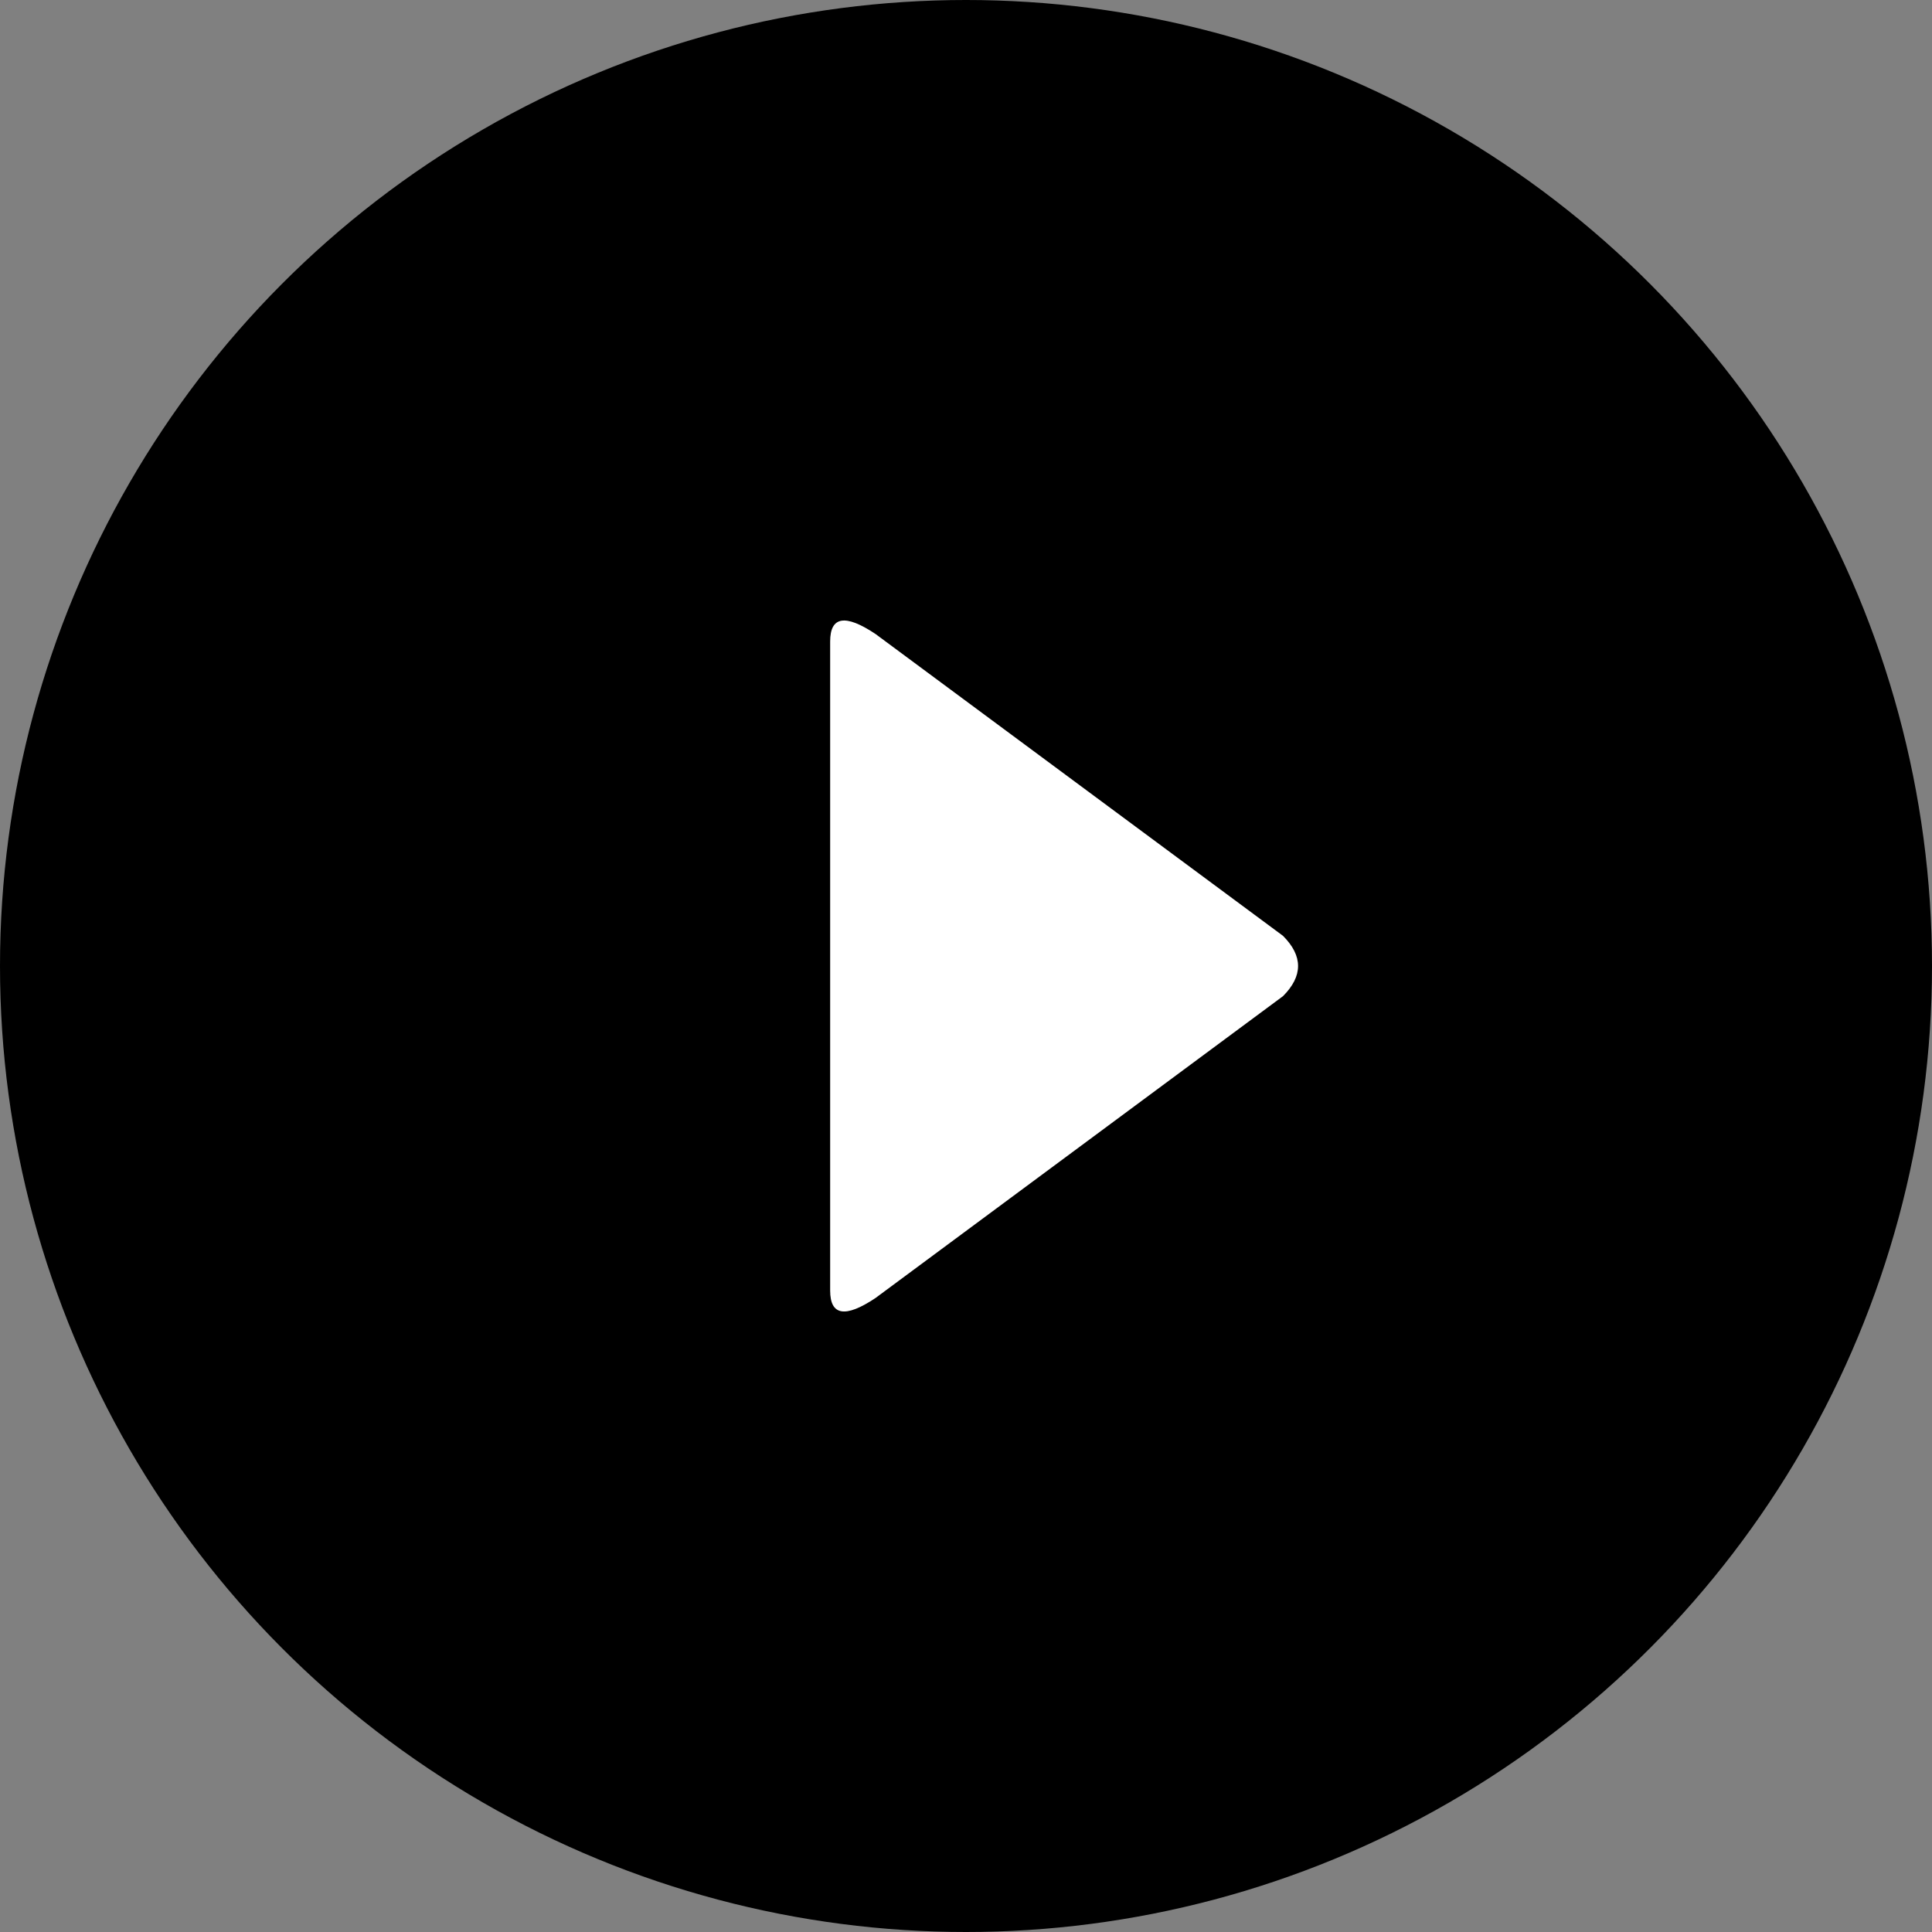
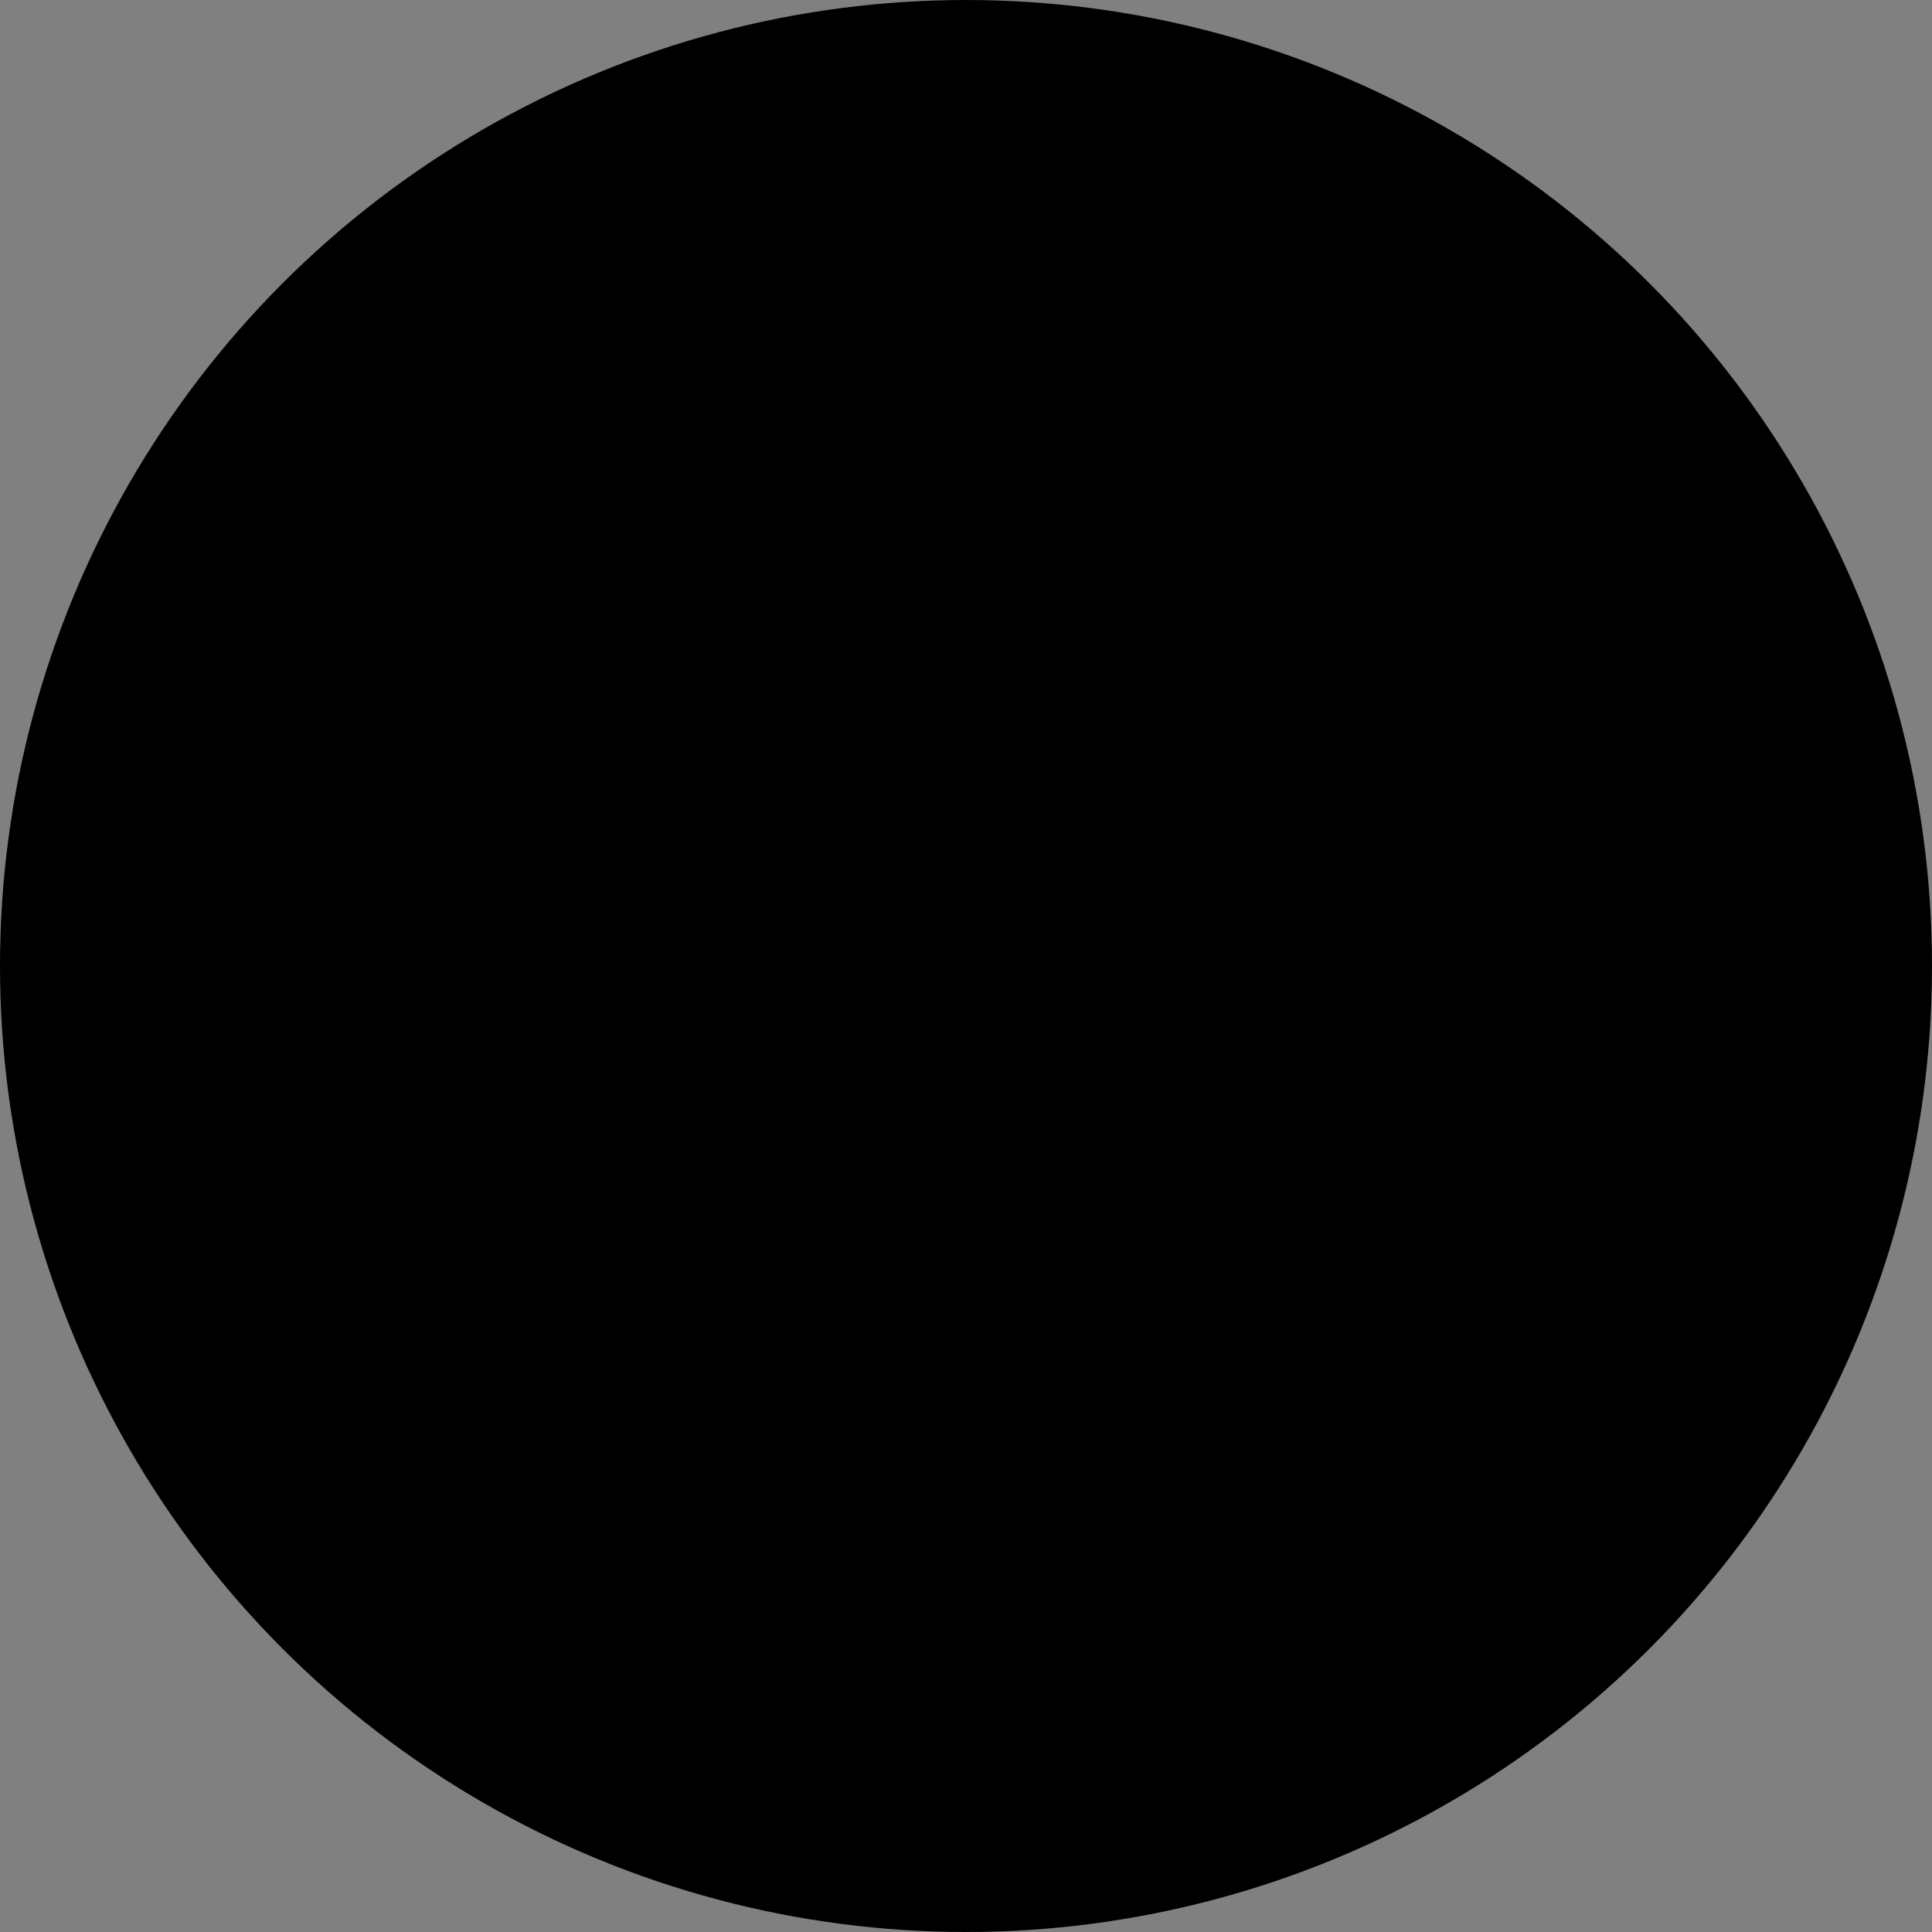
<svg xmlns="http://www.w3.org/2000/svg" width="512" height="512" viewBox="0 0 512 512">
  <rect x="0" y="0" width="512" height="512" fill="#808080" stroke="none" />
  <circle cx="256" cy="256" r="256" fill="black" />
-   <path d="M220 170         Q220 160 232 168         L340 248         Q348 256 340 264         L232 344         Q220 352 220 342         Z" fill="white" />
</svg>